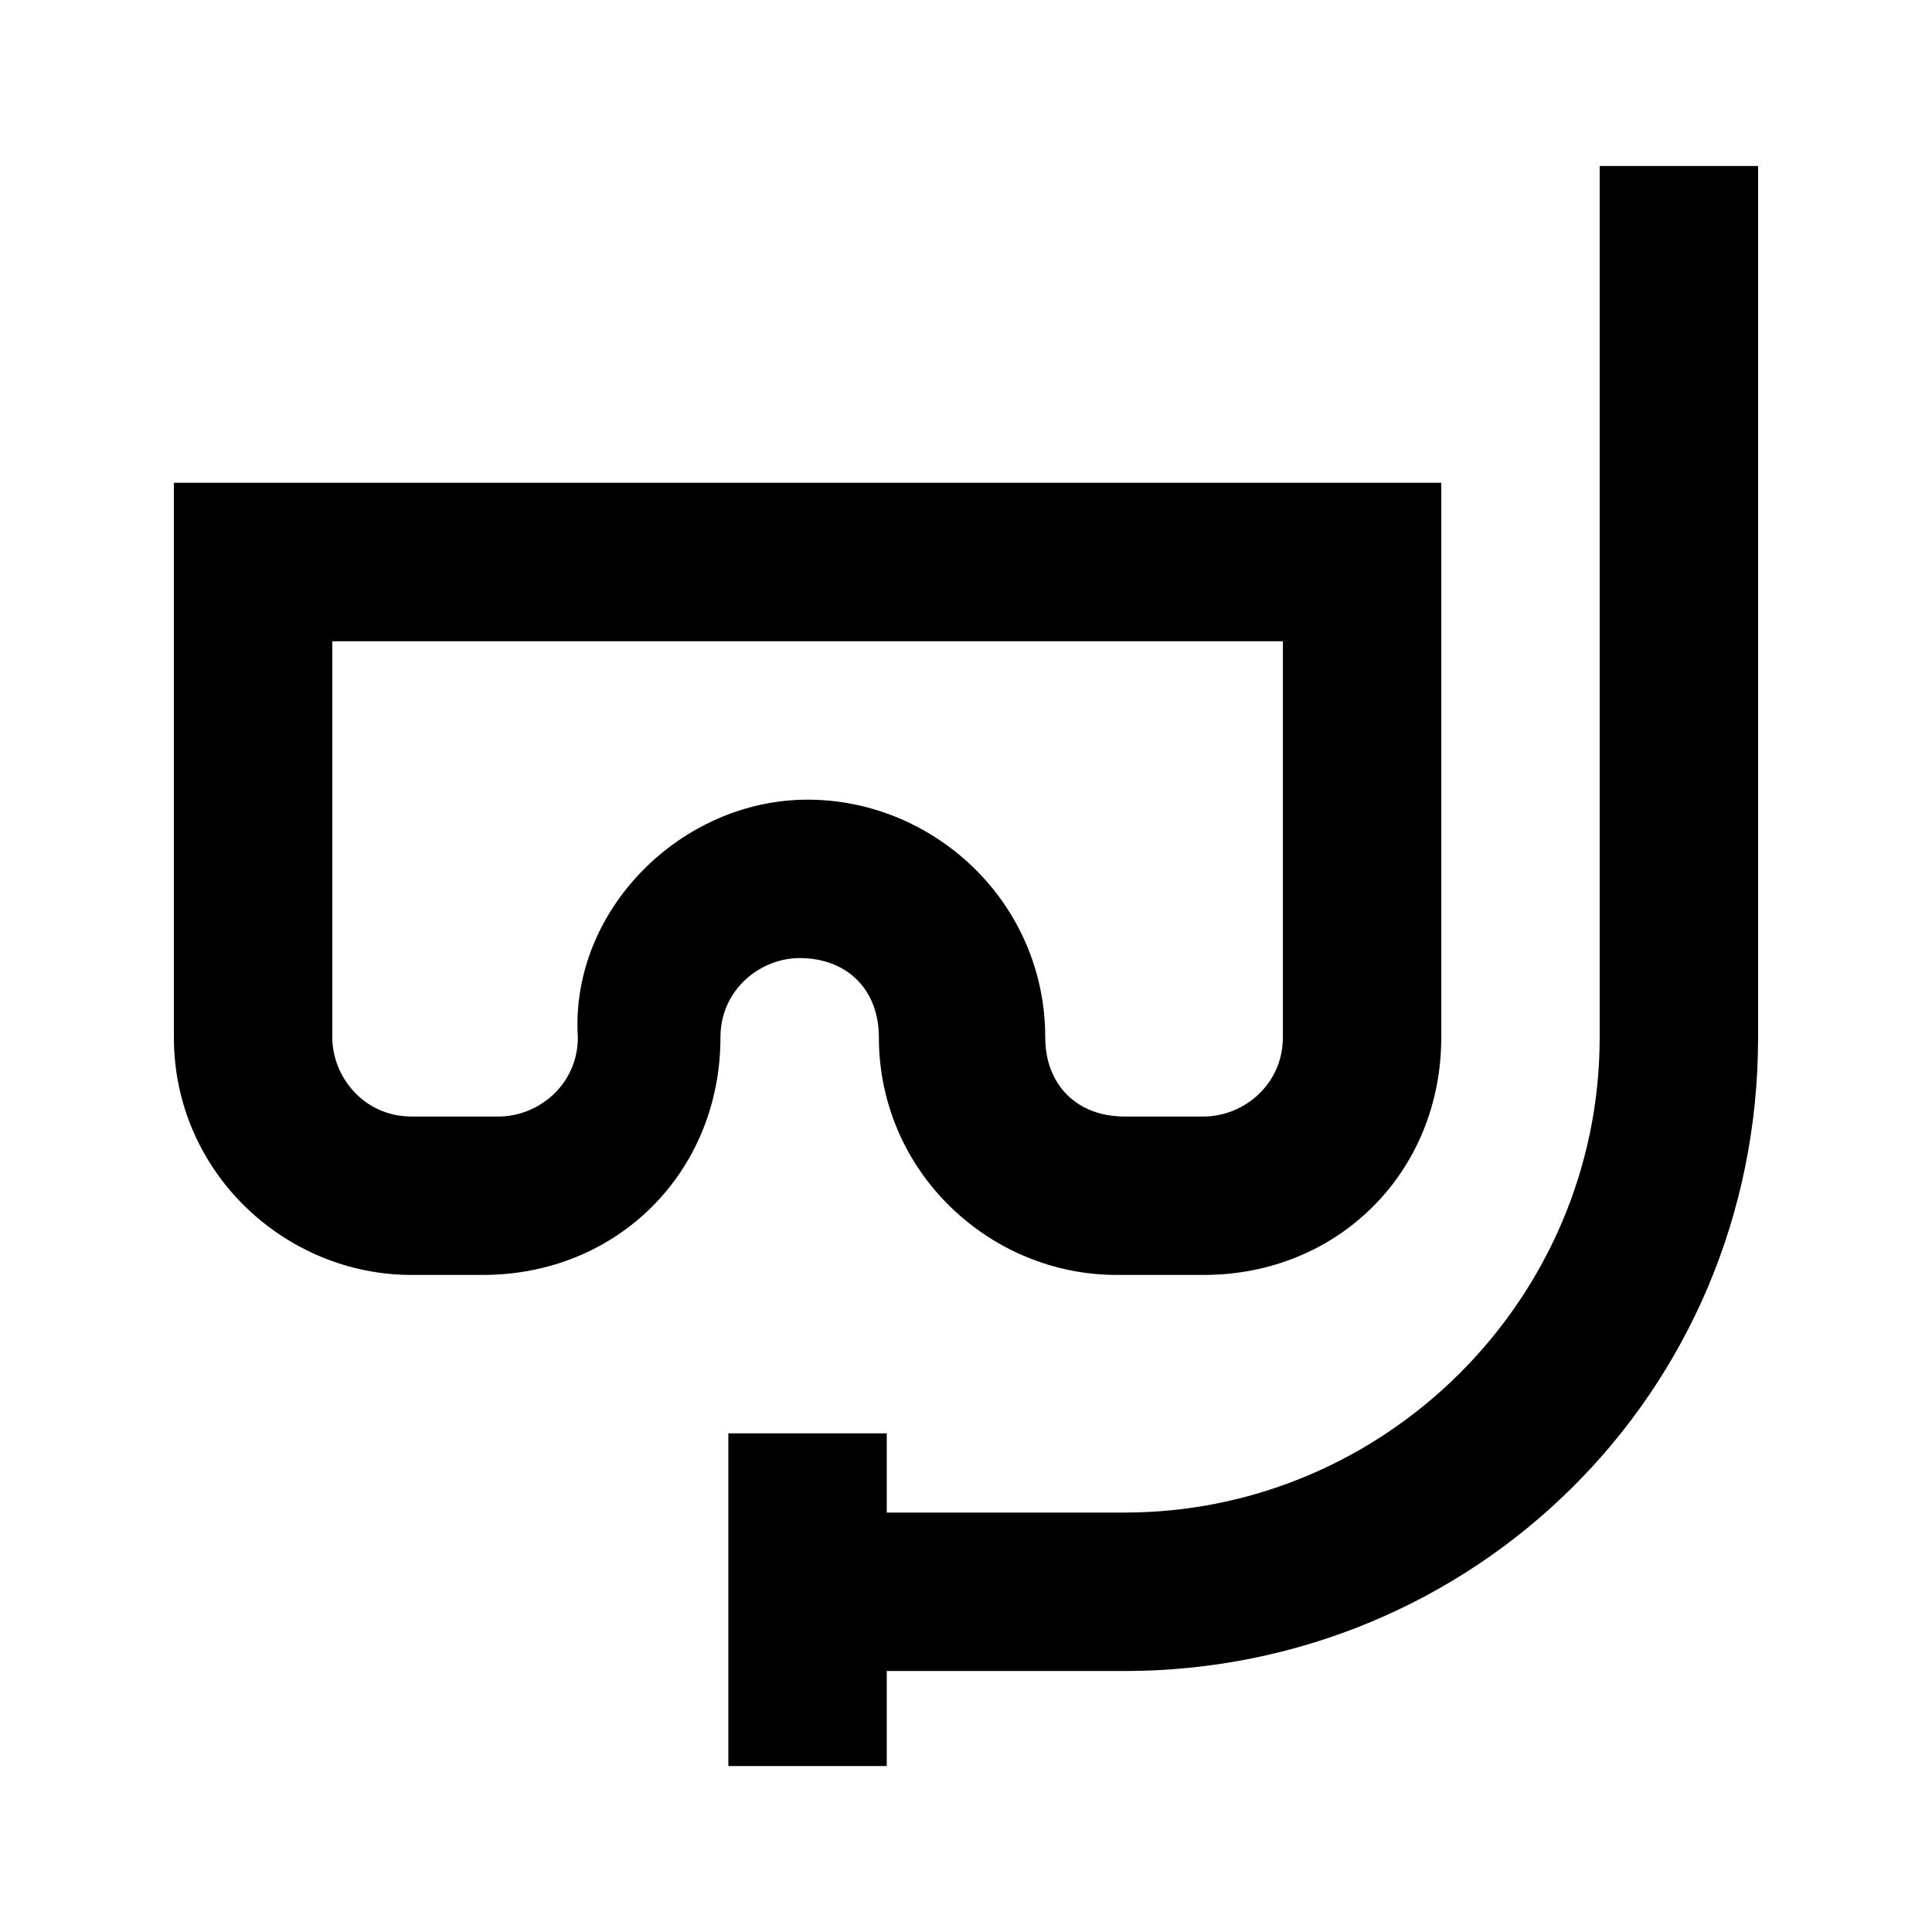
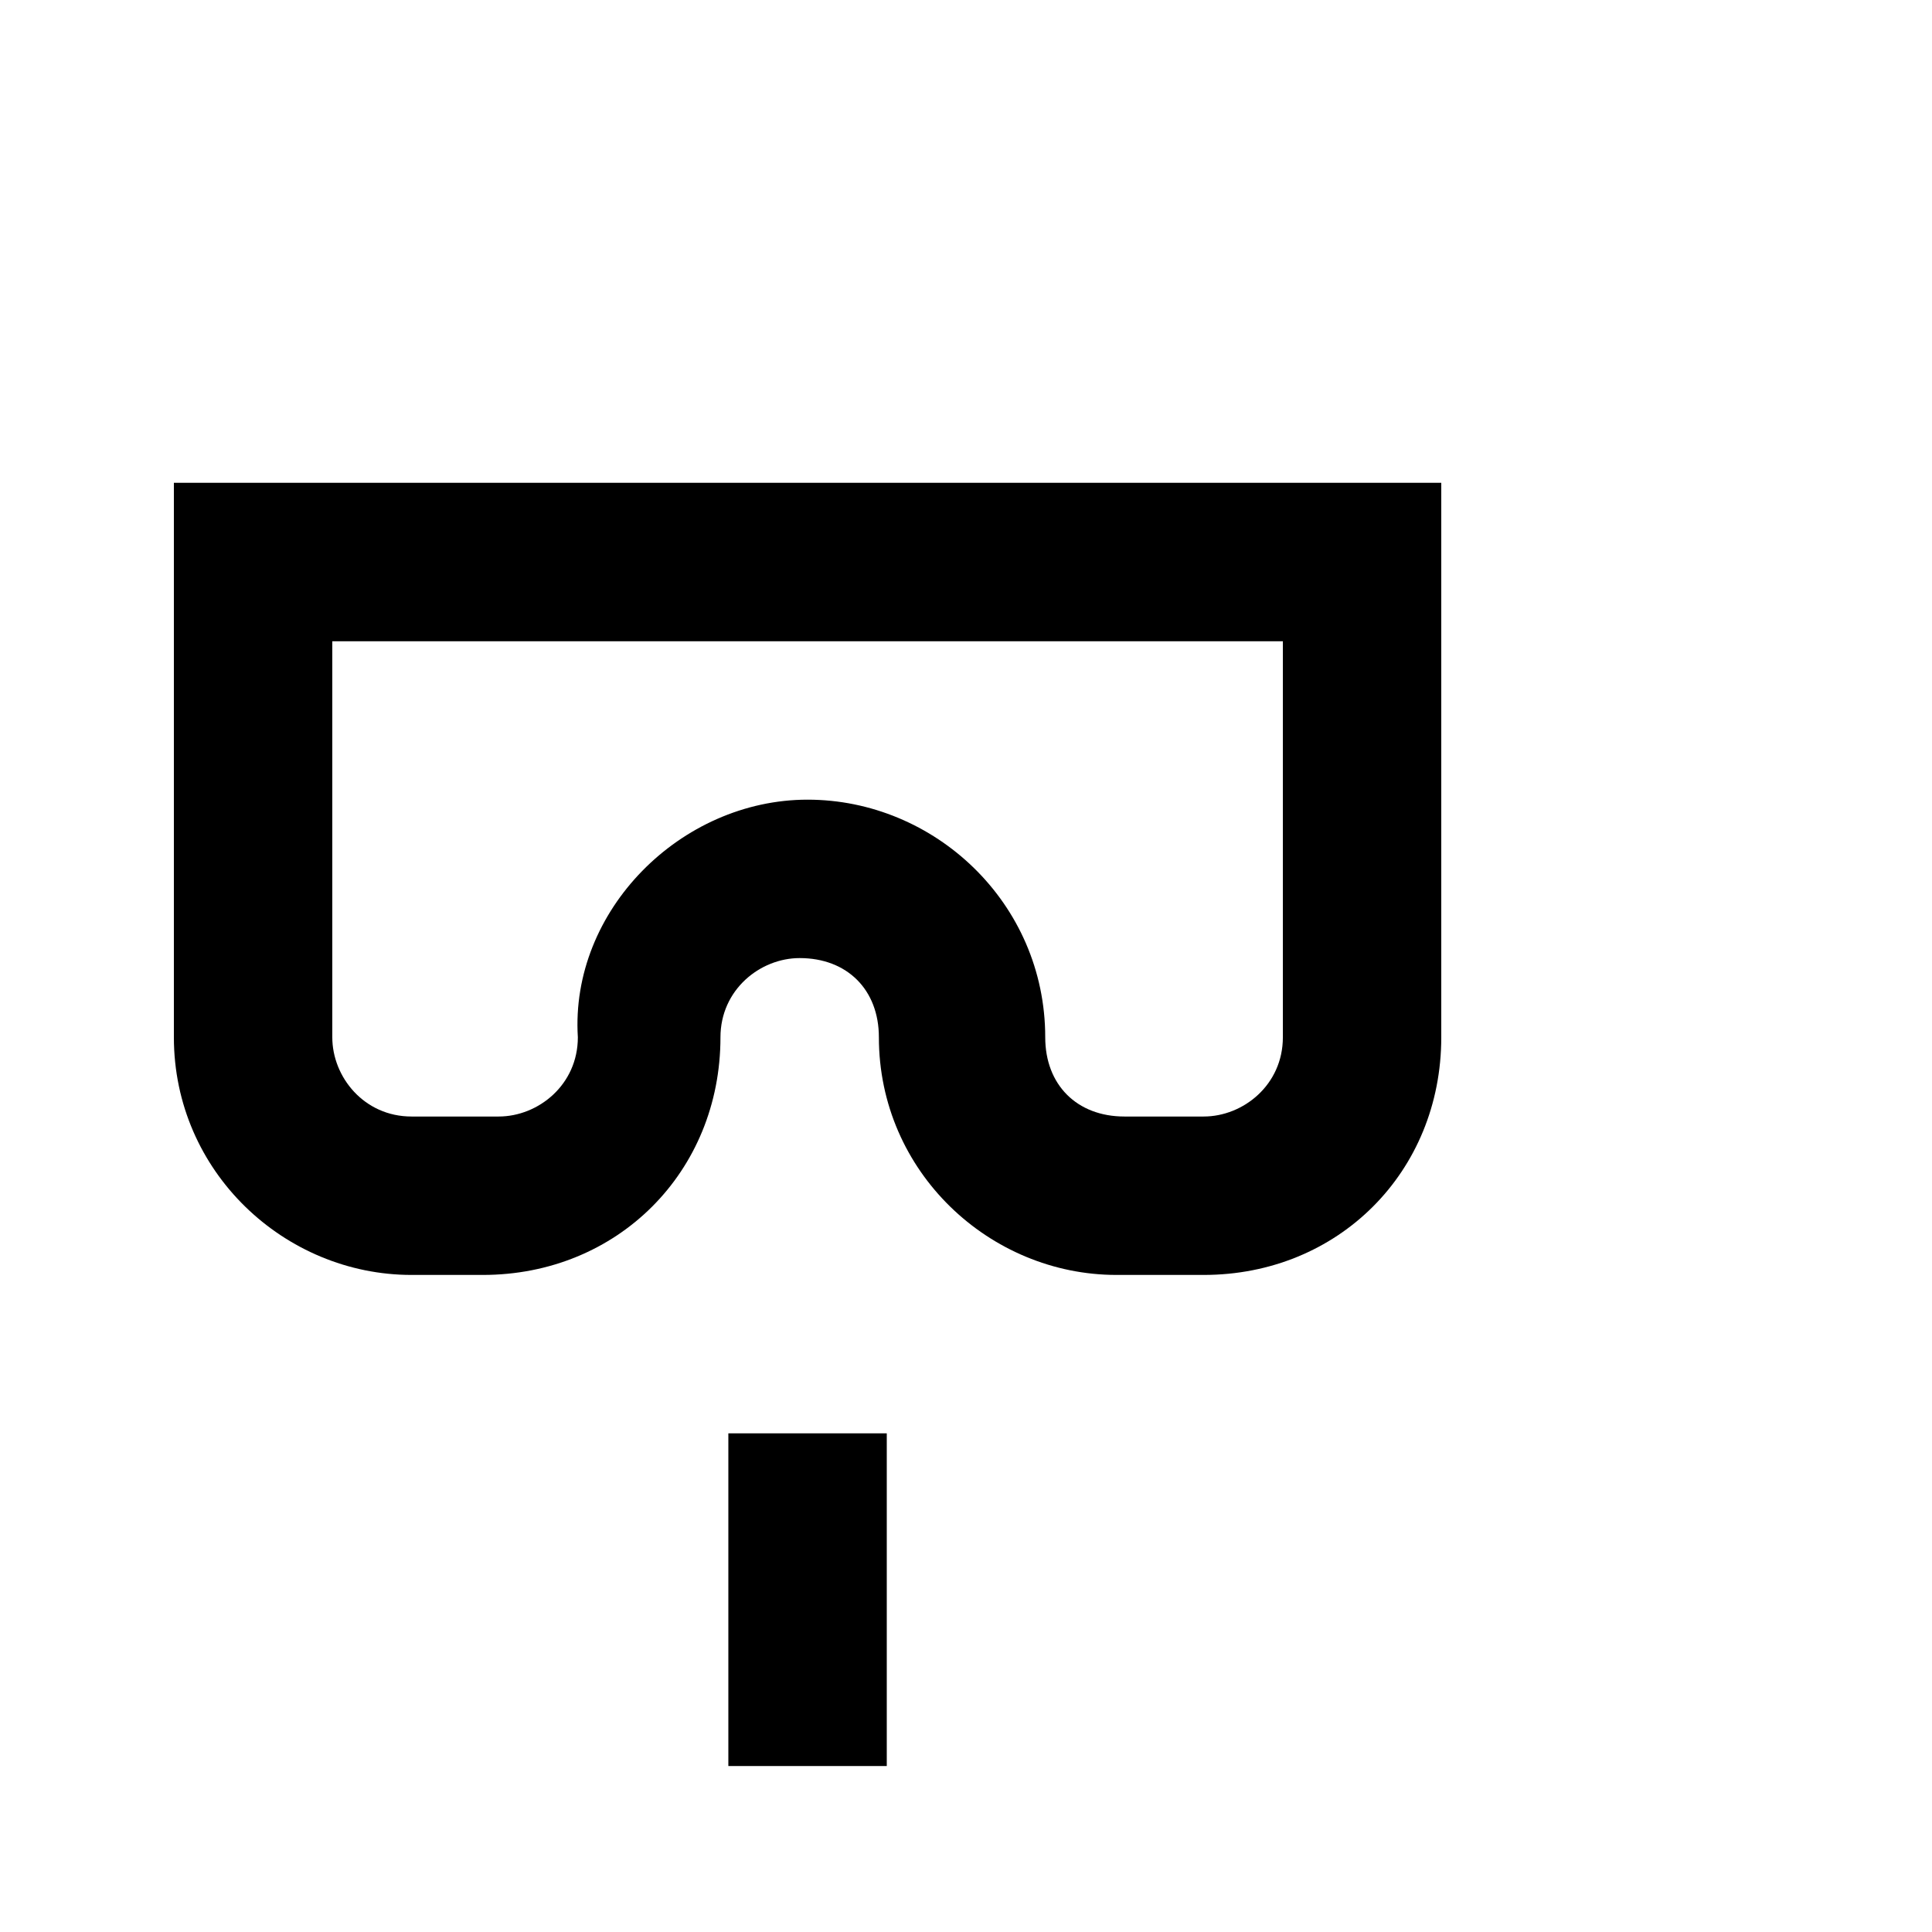
<svg xmlns="http://www.w3.org/2000/svg" fill="#000000" width="800px" height="800px" version="1.1" viewBox="144 144 512 512">
  <g>
    <path d="m462.98 481.87h-23.09c-33.586 0-62.977-27.289-62.977-62.977 0-12.594-8.398-20.992-20.992-20.992-10.496 0-20.992 8.398-20.992 20.992 0 35.688-27.289 62.977-62.977 62.977h-18.895c-33.586 0-62.977-27.289-62.977-62.977v-146.95h335.87v146.95c0 35.688-27.289 62.977-62.973 62.977zm-104.96-125.95c33.586 0 62.977 27.289 62.977 62.977 0 12.594 8.398 20.992 20.992 20.992h20.992c10.496 0 20.992-8.398 20.992-20.992v-104.96h-251.91v104.96c0 10.496 8.398 20.992 20.992 20.992h23.09c10.496 0 20.992-8.398 20.992-20.992-2.098-33.586 27.289-62.977 60.879-62.977z" />
-     <path d="m441.98 586.83h-81.867v-41.984h81.867c69.273 0 125.95-56.68 125.95-125.95v-230.91h41.984v230.91c-0.004 94.465-75.574 167.94-167.94 167.94z" />
    <path d="m337.02 523.85h41.984v88.168h-41.984z" />
  </g>
</svg>